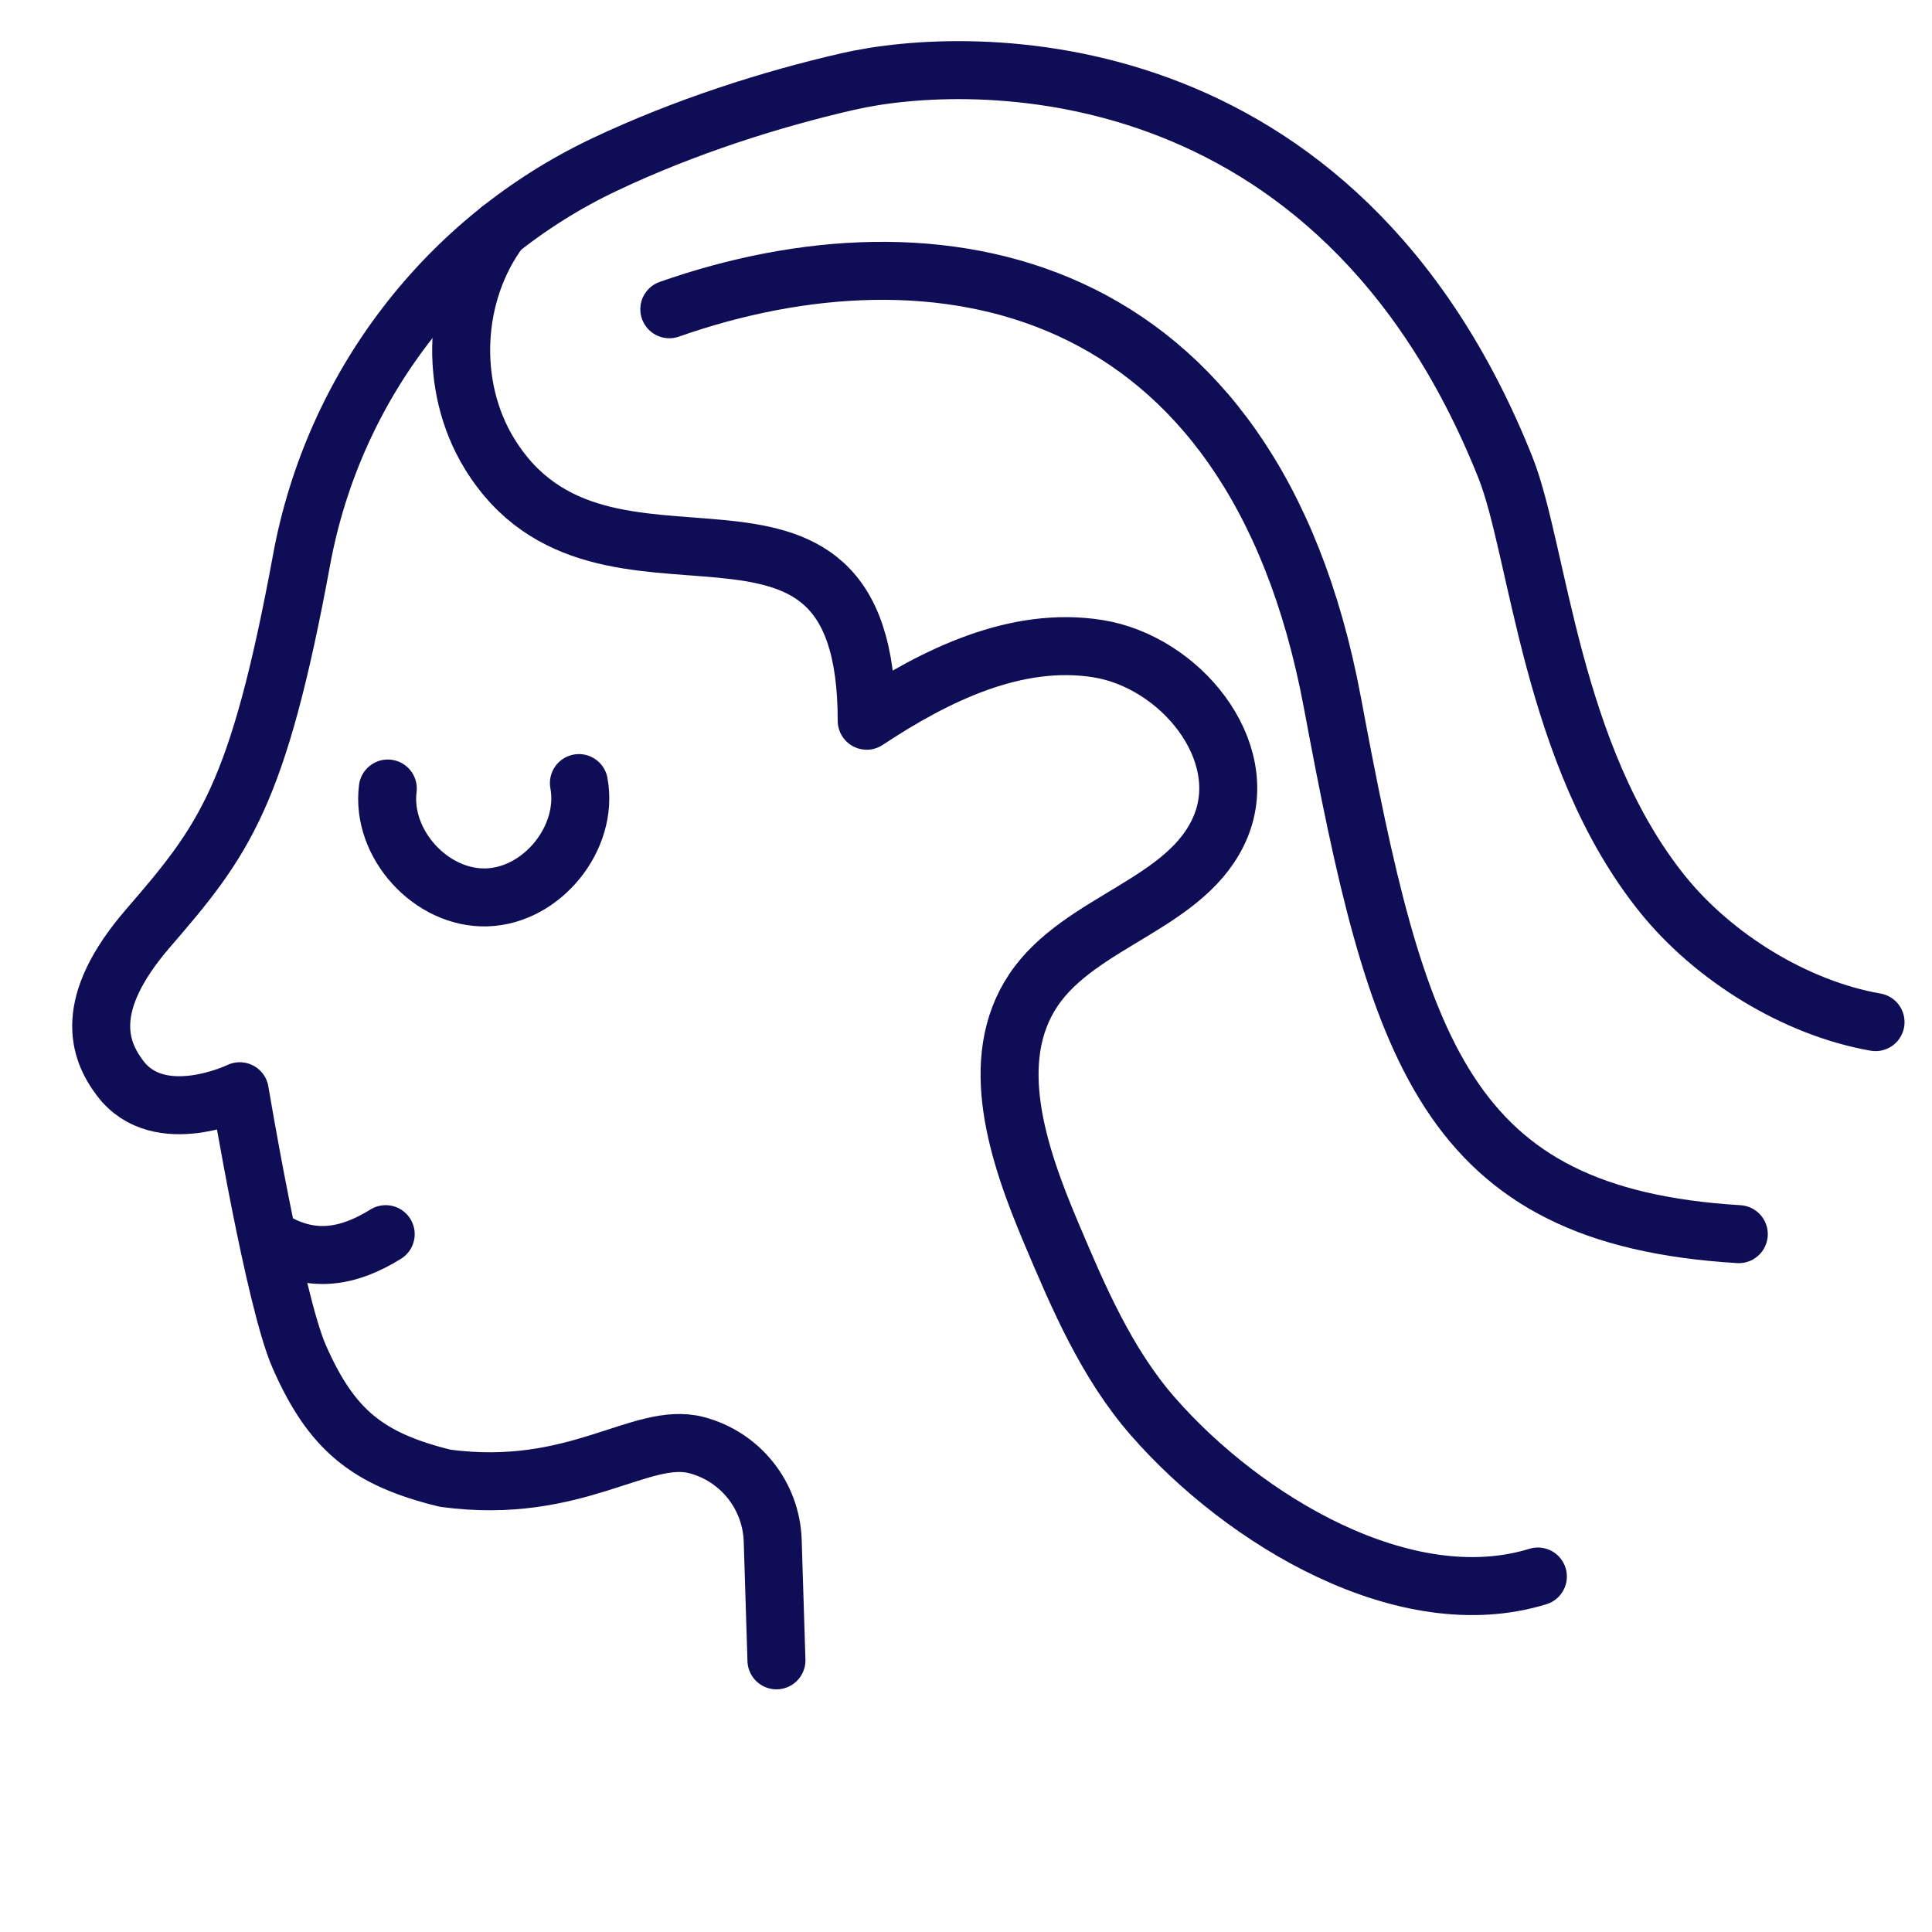
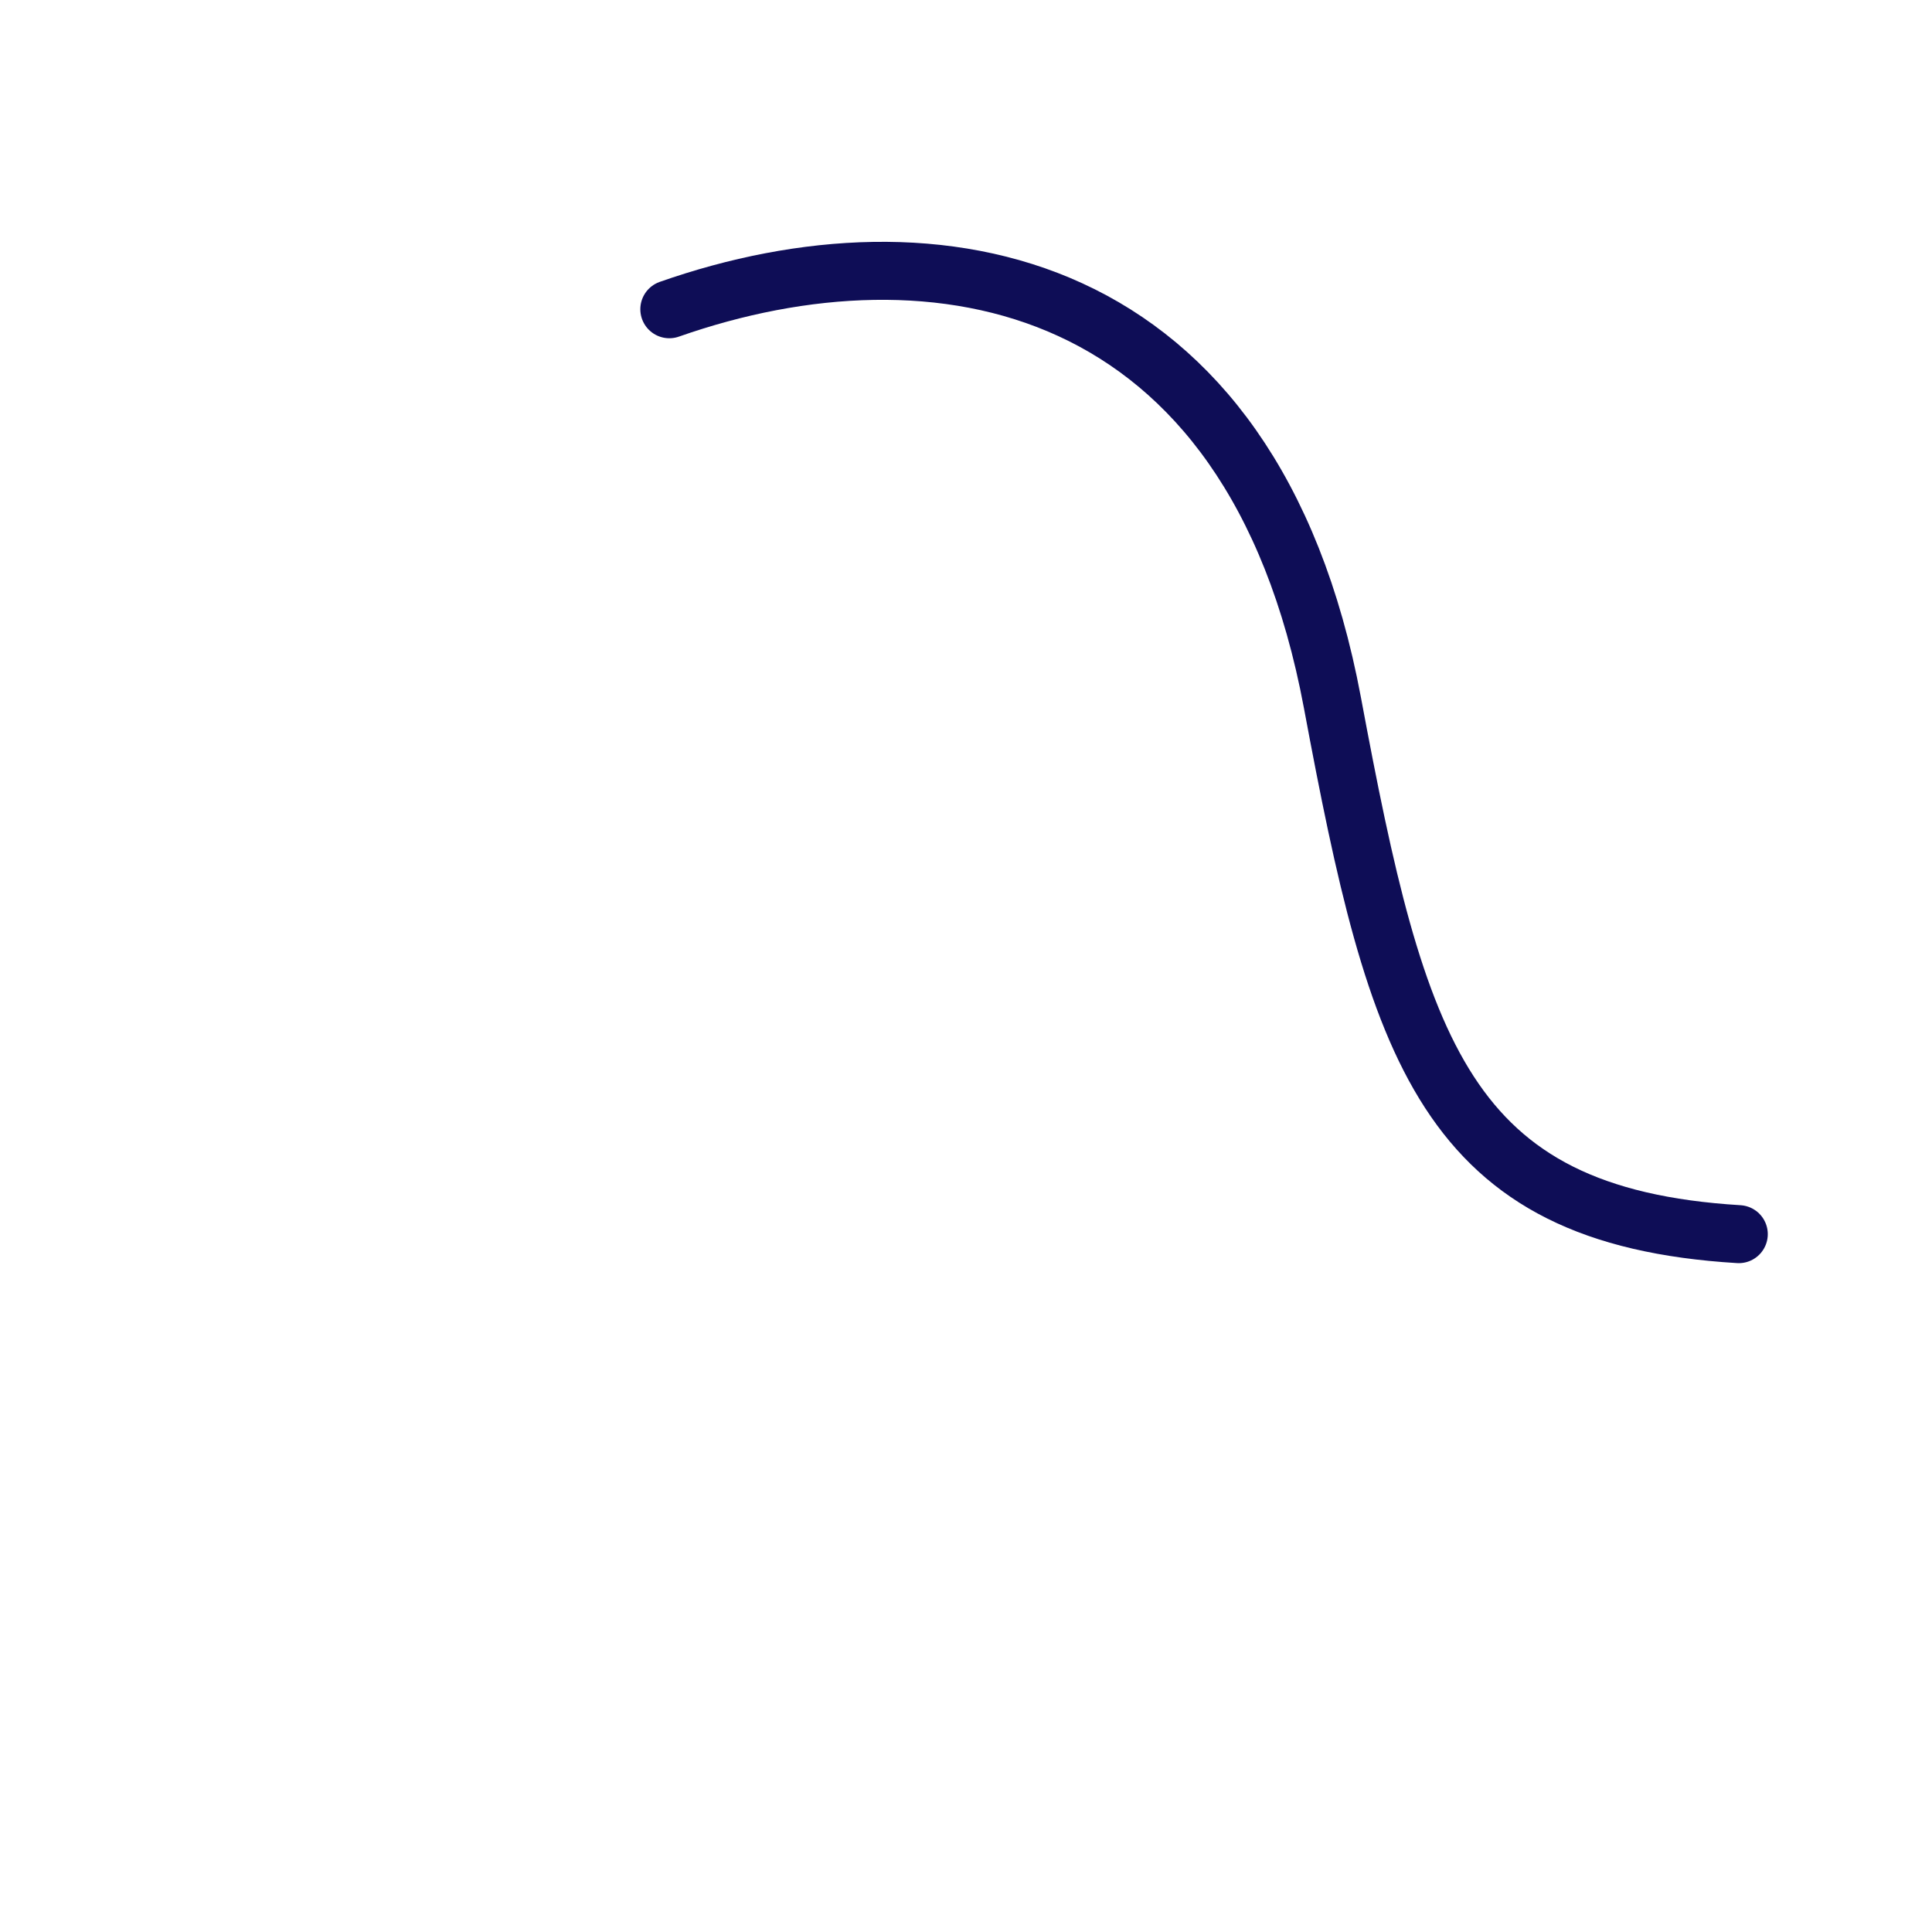
<svg xmlns="http://www.w3.org/2000/svg" viewBox="0 0 366.47 366.47" id="Layer_1">
  <defs>
    <style>.cls-1{fill:none;stroke:#0e0d56;stroke-linecap:round;stroke-linejoin:round;stroke-width:11px;}</style>
  </defs>
-   <path d="M147.28,314.94l-.71-22.68c-.27-8.58-6.14-15.96-14.44-18.14-10.55-2.77-22.85,9.62-47.67,6.28-14.78-3.61-21.61-9.18-27.72-23.11-4.66-10.63-11.26-50.3-11.26-50.3,0,0-15.24,7.36-22.67-2.43-4.09-5.38-7.24-13.99,5.27-28.48,14.4-16.67,20.85-24.98,29.13-69.91,6.04-32.78,27.39-60.73,57.51-74.98,15.22-7.2,31.52-12.38,46.13-15.73,23.06-5.3,92.65-7.13,124.69,73.18,6.3,15.78,8.66,54.73,29.84,80.99,9.67,11.99,25.2,21.59,40.38,24.25" class="cls-1" />
  <path d="M126.96,58.66c50.39-17.69,110.53-6.96,125.78,74.64,12.33,66.01,21.18,97.41,77.08,100.8" class="cls-1" />
-   <path d="M73.56,149.57c-1.32,10.47,8.18,20.95,18.73,20.65,10.55-.3,19.44-11.31,17.52-21.68" class="cls-1" />
-   <path d="M94.86,43.51c-9.01,12.08-9.89,29.7-2.01,42.55,21.54,35.1,71.55-3.86,71.55,50.65,13.09-8.67,28.4-16.16,43.9-13.66s29.22,19.19,23.25,33.71c-6.07,14.75-26.61,17.78-35.51,31.02-8.97,13.36-2.93,31.25,3.34,46.07,5.18,12.26,10.51,24.75,19.26,34.78,17.3,19.82,47.94,38.16,73.07,30.41" class="cls-1" />
-   <path d="M51.7,235.23c7.7,4.65,14.72,3.05,21.46-1.13" class="cls-1" />
</svg>